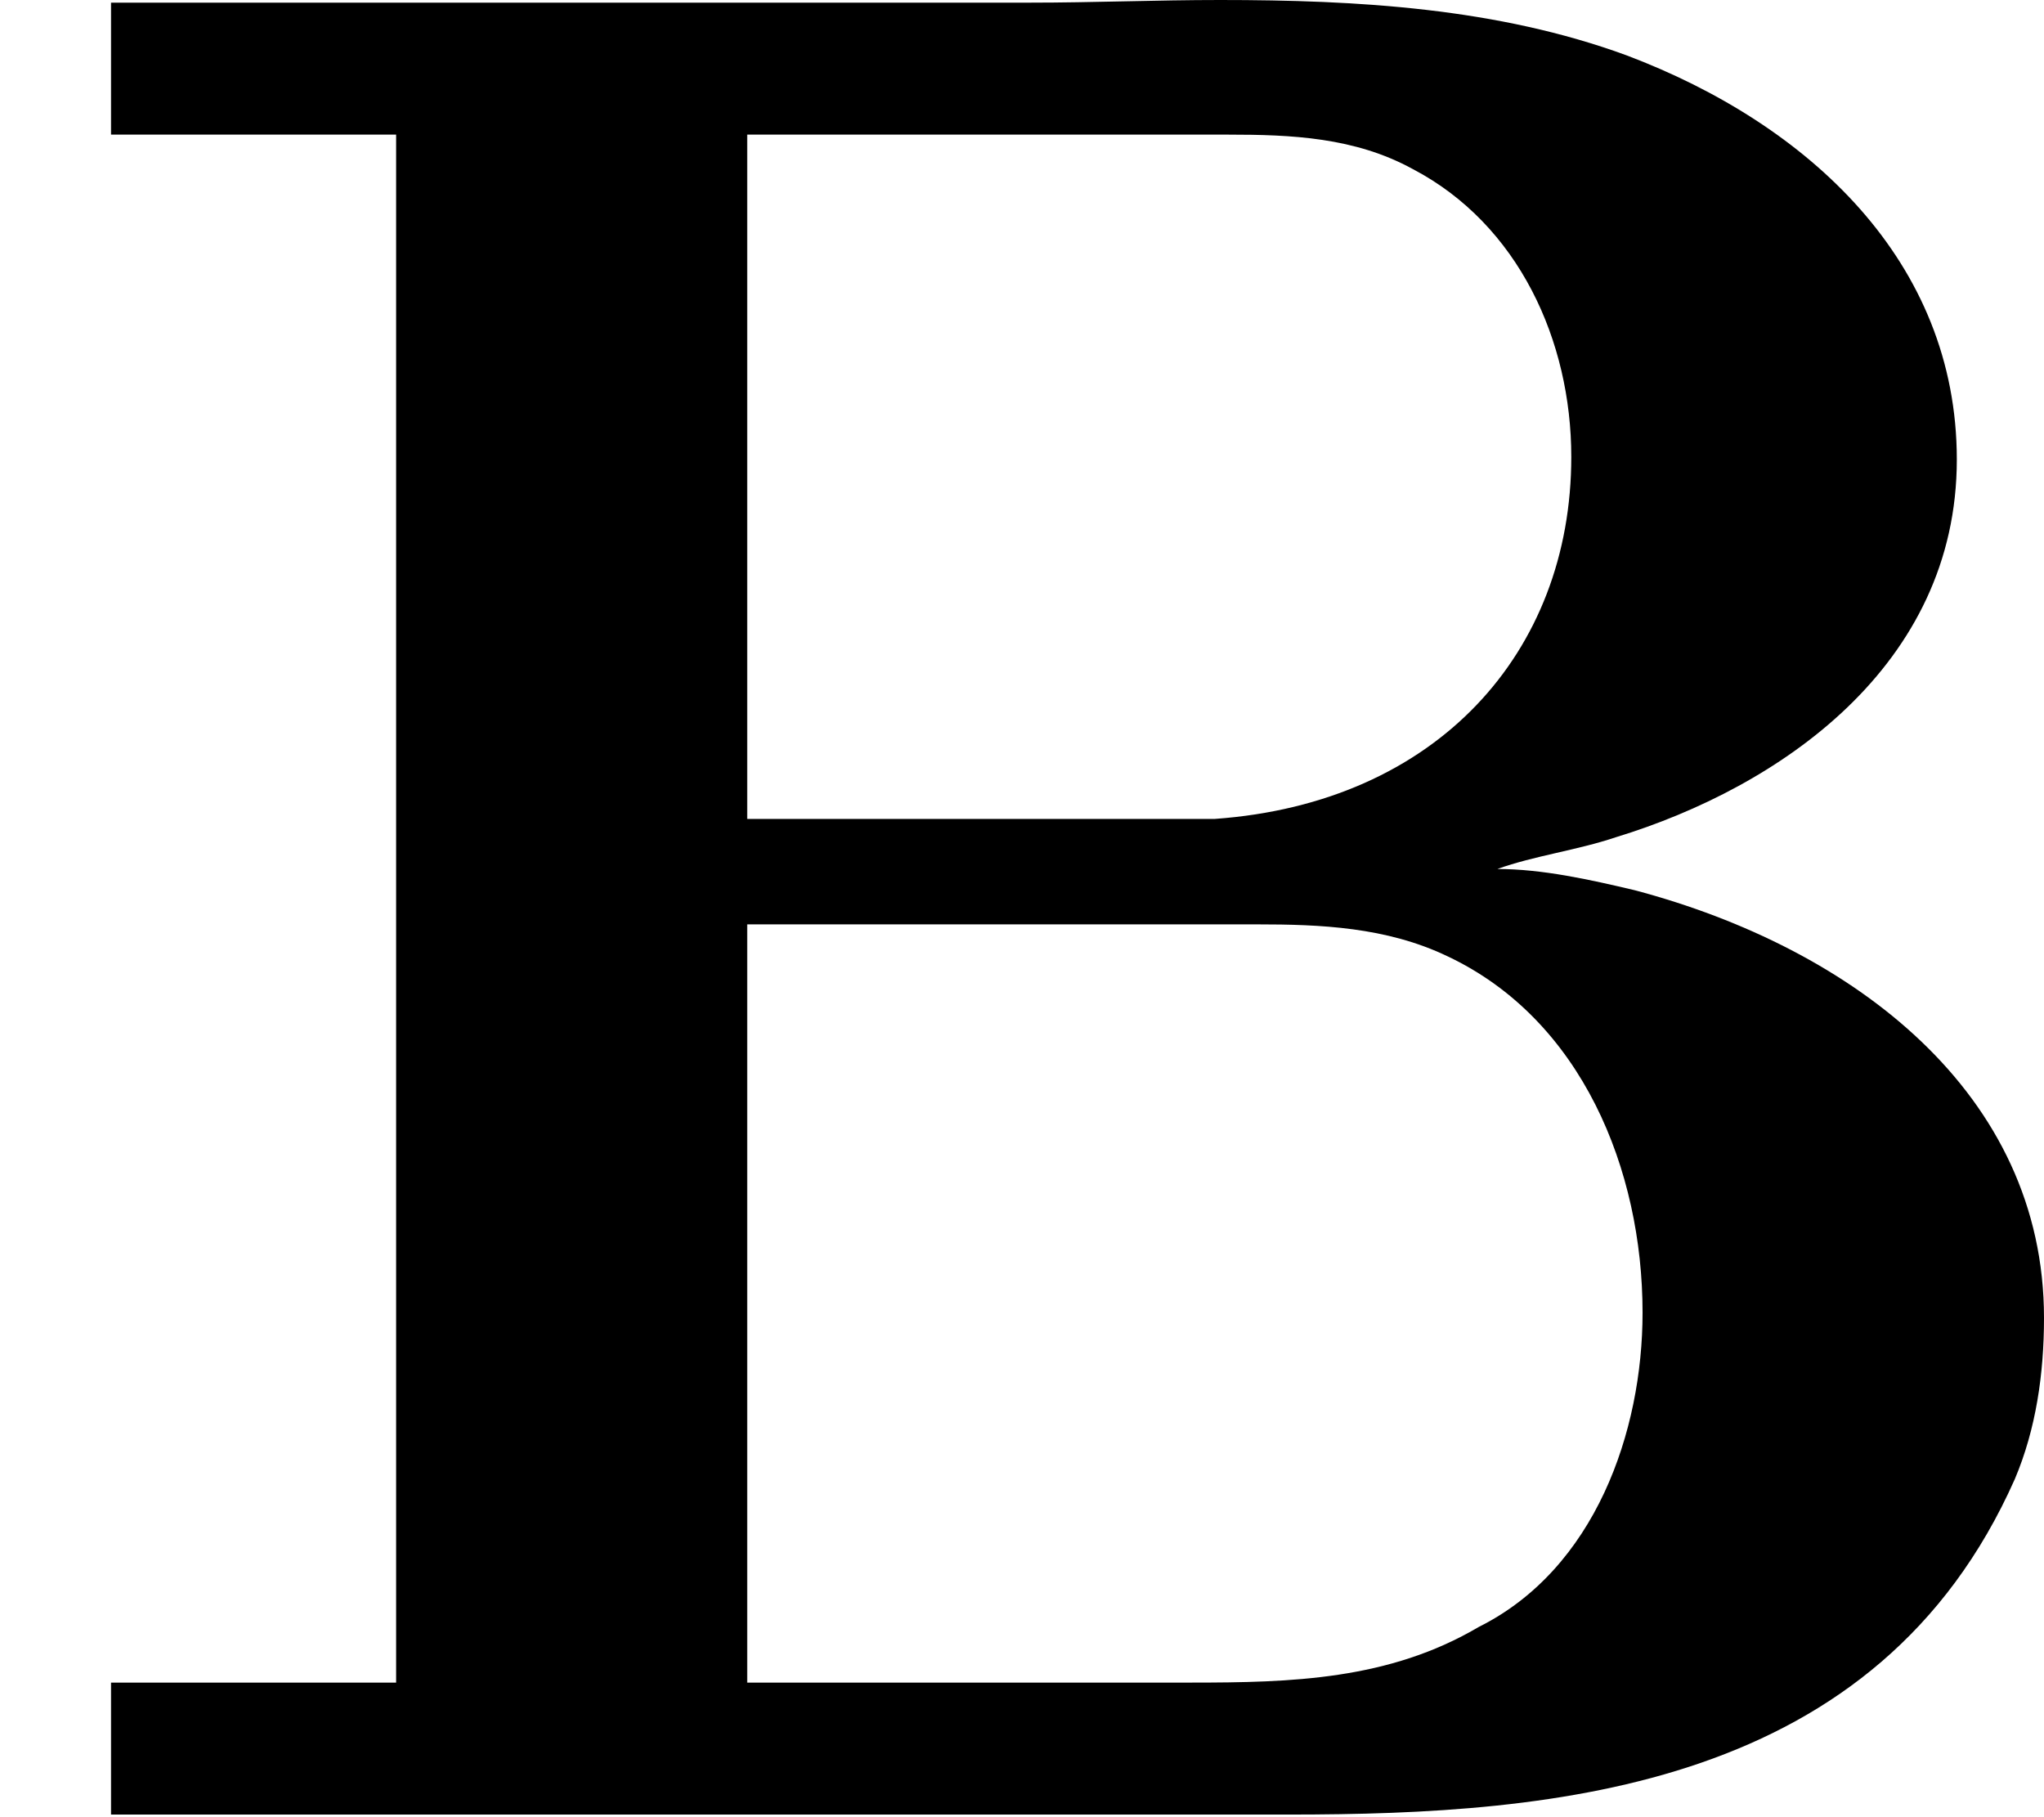
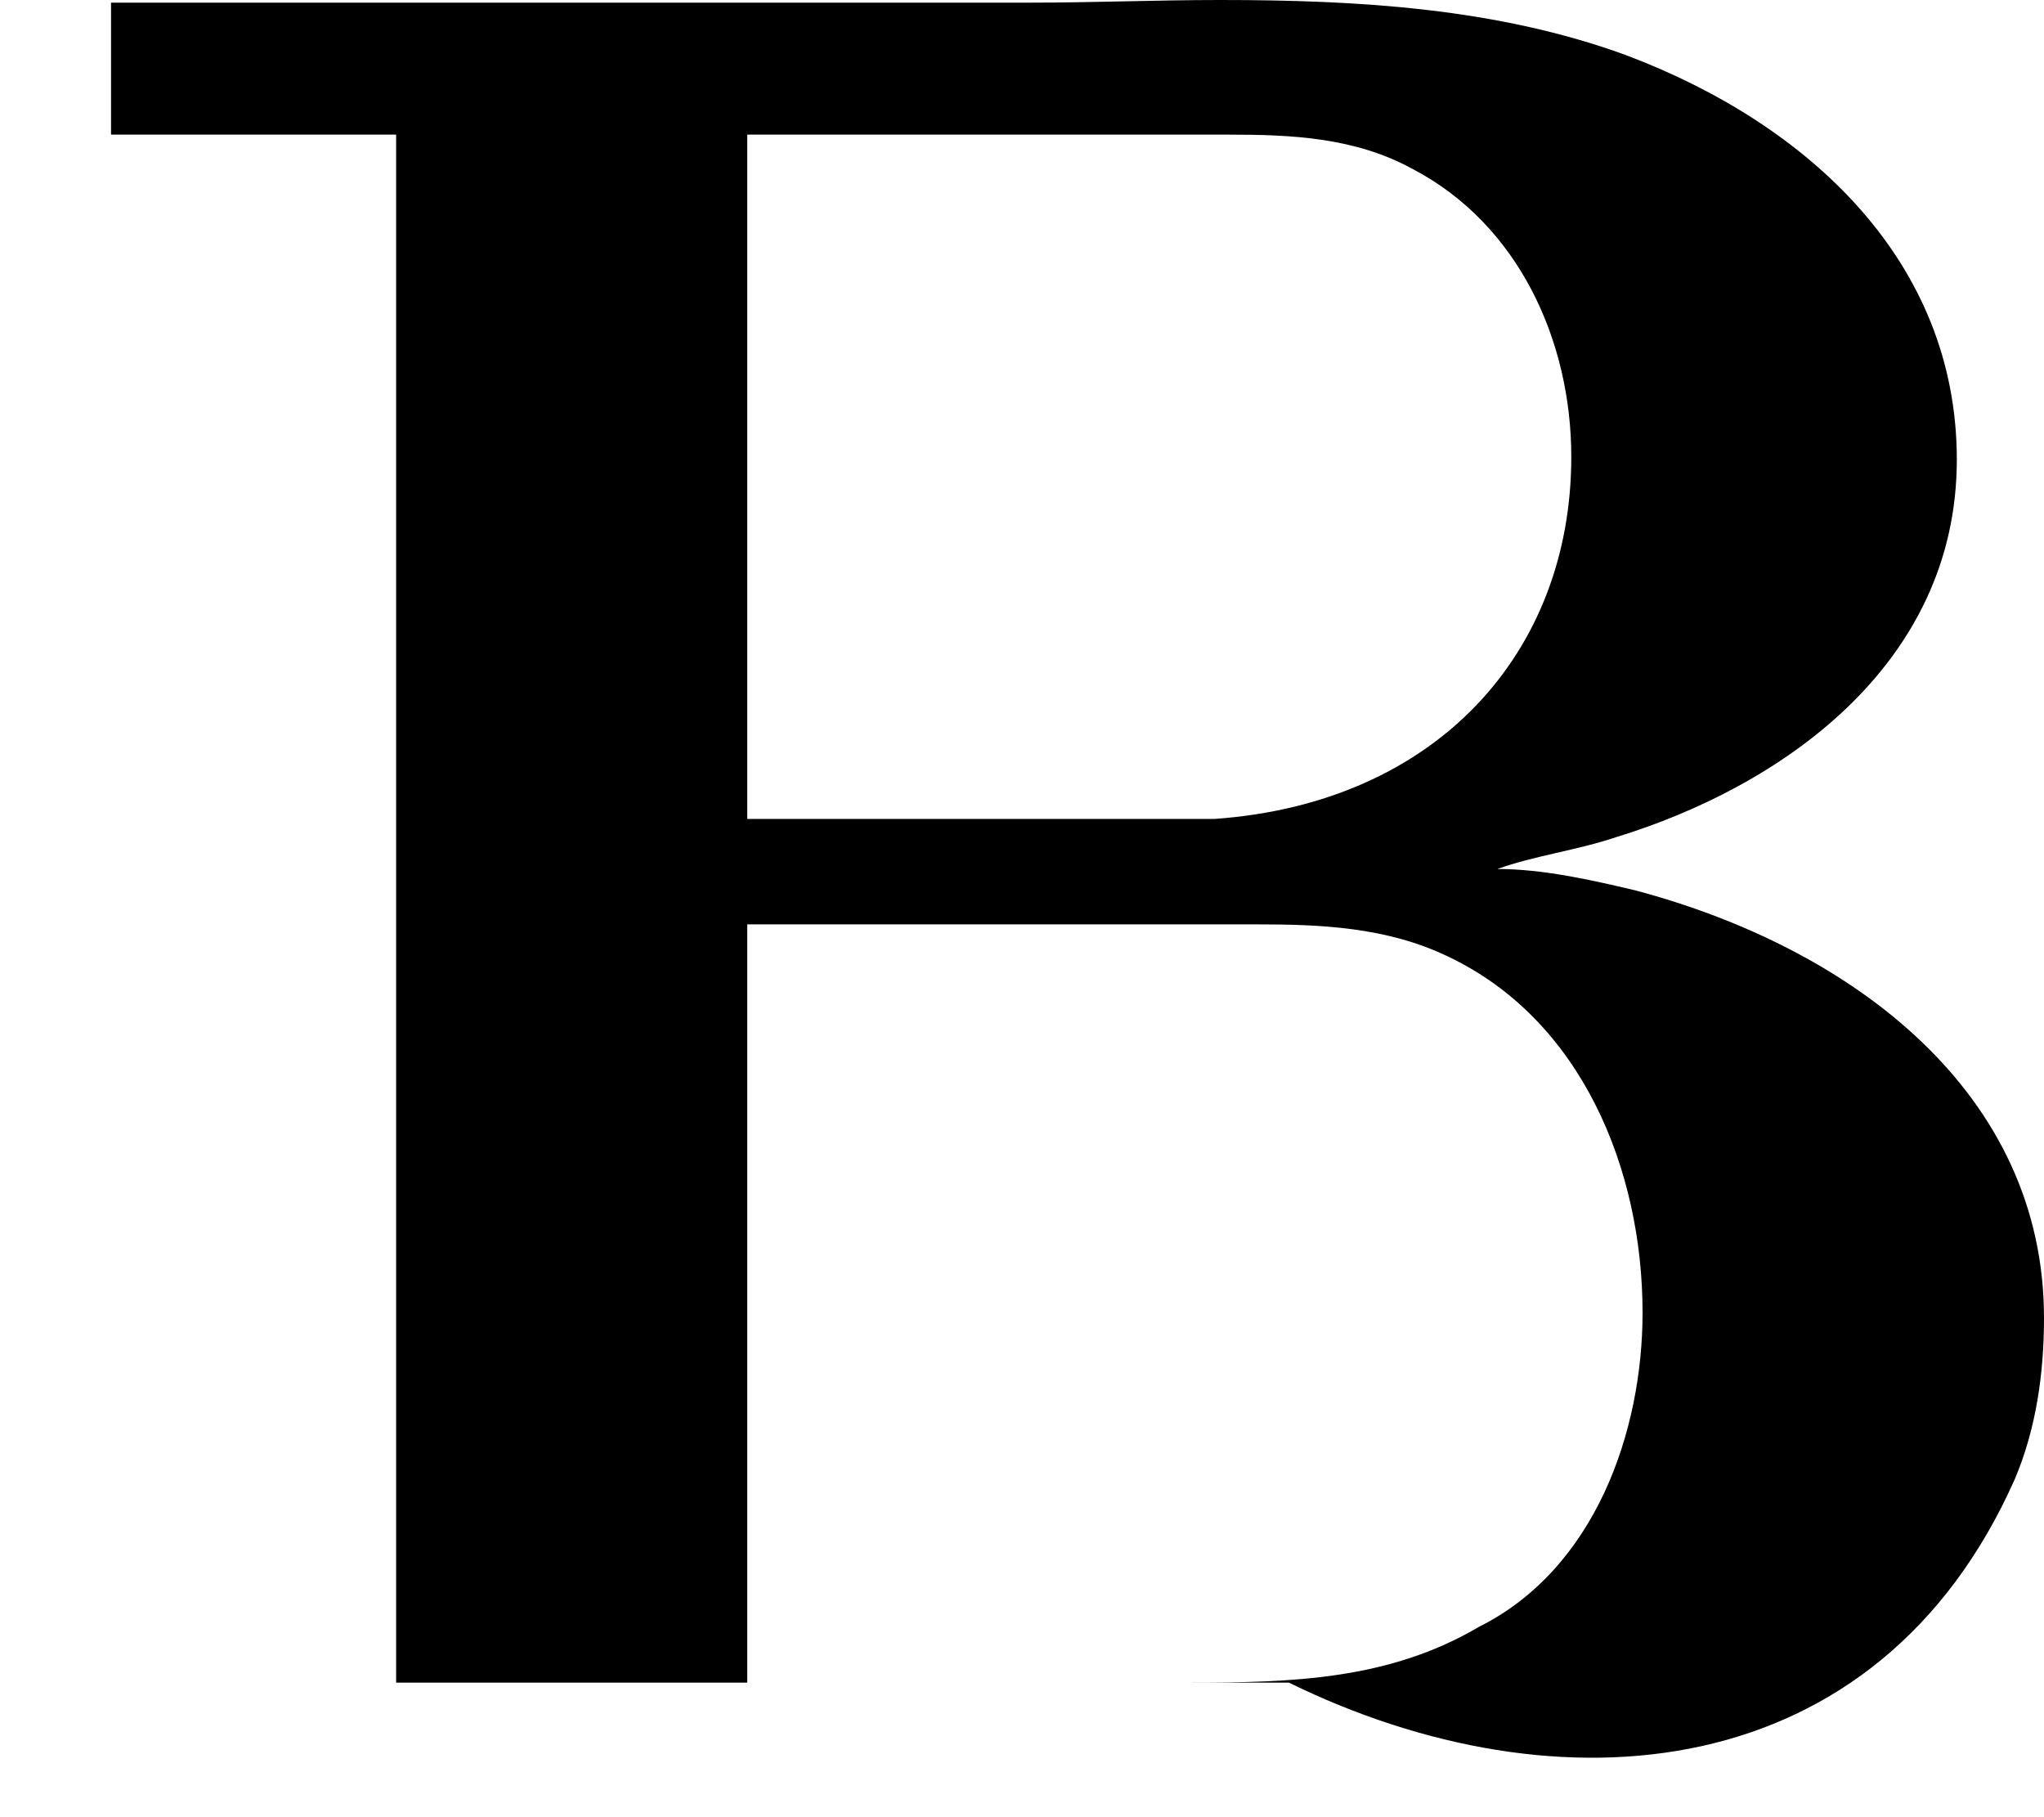
<svg xmlns="http://www.w3.org/2000/svg" xmlns:xlink="http://www.w3.org/1999/xlink" version="1.1" width="13.88pt" height="12.338pt" viewBox="46.322 780.198 13.88 12.338">
  <defs>
-     <path id="g10-66" d="M.377-6.16V-5.712H1.345V-.457H.377V-.009H4.376C5.29-.009 6.375-.099 6.841-1.148C6.913-1.318 6.94-1.506 6.94-1.695C6.94-2.457 6.294-2.95 5.55-3.147C5.398-3.183 5.236-3.219 5.084-3.219C5.209-3.264 5.353-3.282 5.487-3.327C6.043-3.497 6.644-3.909 6.644-4.609C6.644-5.281 6.142-5.747 5.523-5.981C5.084-6.142 4.609-6.169 4.142-6.169C3.927-6.169 3.712-6.16 3.497-6.16H.377ZM2.537-.457V-3.031H4.268C4.483-3.031 4.707-3.022 4.914-2.923C5.371-2.708 5.577-2.197 5.577-1.713C5.577-1.309 5.416-.843 5.021-.646C4.716-.466 4.385-.457 4.044-.457H2.537ZM2.537-3.389V-5.712H4.169C4.385-5.712 4.6-5.703 4.797-5.595C5.156-5.407 5.335-5.012 5.335-4.618C5.335-3.954 4.878-3.443 4.125-3.389H2.537Z" />
+     <path id="g10-66" d="M.377-6.16V-5.712H1.345V-.457H.377H4.376C5.29-.009 6.375-.099 6.841-1.148C6.913-1.318 6.94-1.506 6.94-1.695C6.94-2.457 6.294-2.95 5.55-3.147C5.398-3.183 5.236-3.219 5.084-3.219C5.209-3.264 5.353-3.282 5.487-3.327C6.043-3.497 6.644-3.909 6.644-4.609C6.644-5.281 6.142-5.747 5.523-5.981C5.084-6.142 4.609-6.169 4.142-6.169C3.927-6.169 3.712-6.16 3.497-6.16H.377ZM2.537-.457V-3.031H4.268C4.483-3.031 4.707-3.022 4.914-2.923C5.371-2.708 5.577-2.197 5.577-1.713C5.577-1.309 5.416-.843 5.021-.646C4.716-.466 4.385-.457 4.044-.457H2.537ZM2.537-3.389V-5.712H4.169C4.385-5.712 4.6-5.703 4.797-5.595C5.156-5.407 5.335-5.012 5.335-4.618C5.335-3.954 4.878-3.443 4.125-3.389H2.537Z" />
  </defs>
  <g id="page22" transform="matrix(2 0 0 2 0 0)">
    <use x="23.161" y="396.268" xlink:href="#g10-66" />
  </g>
</svg>